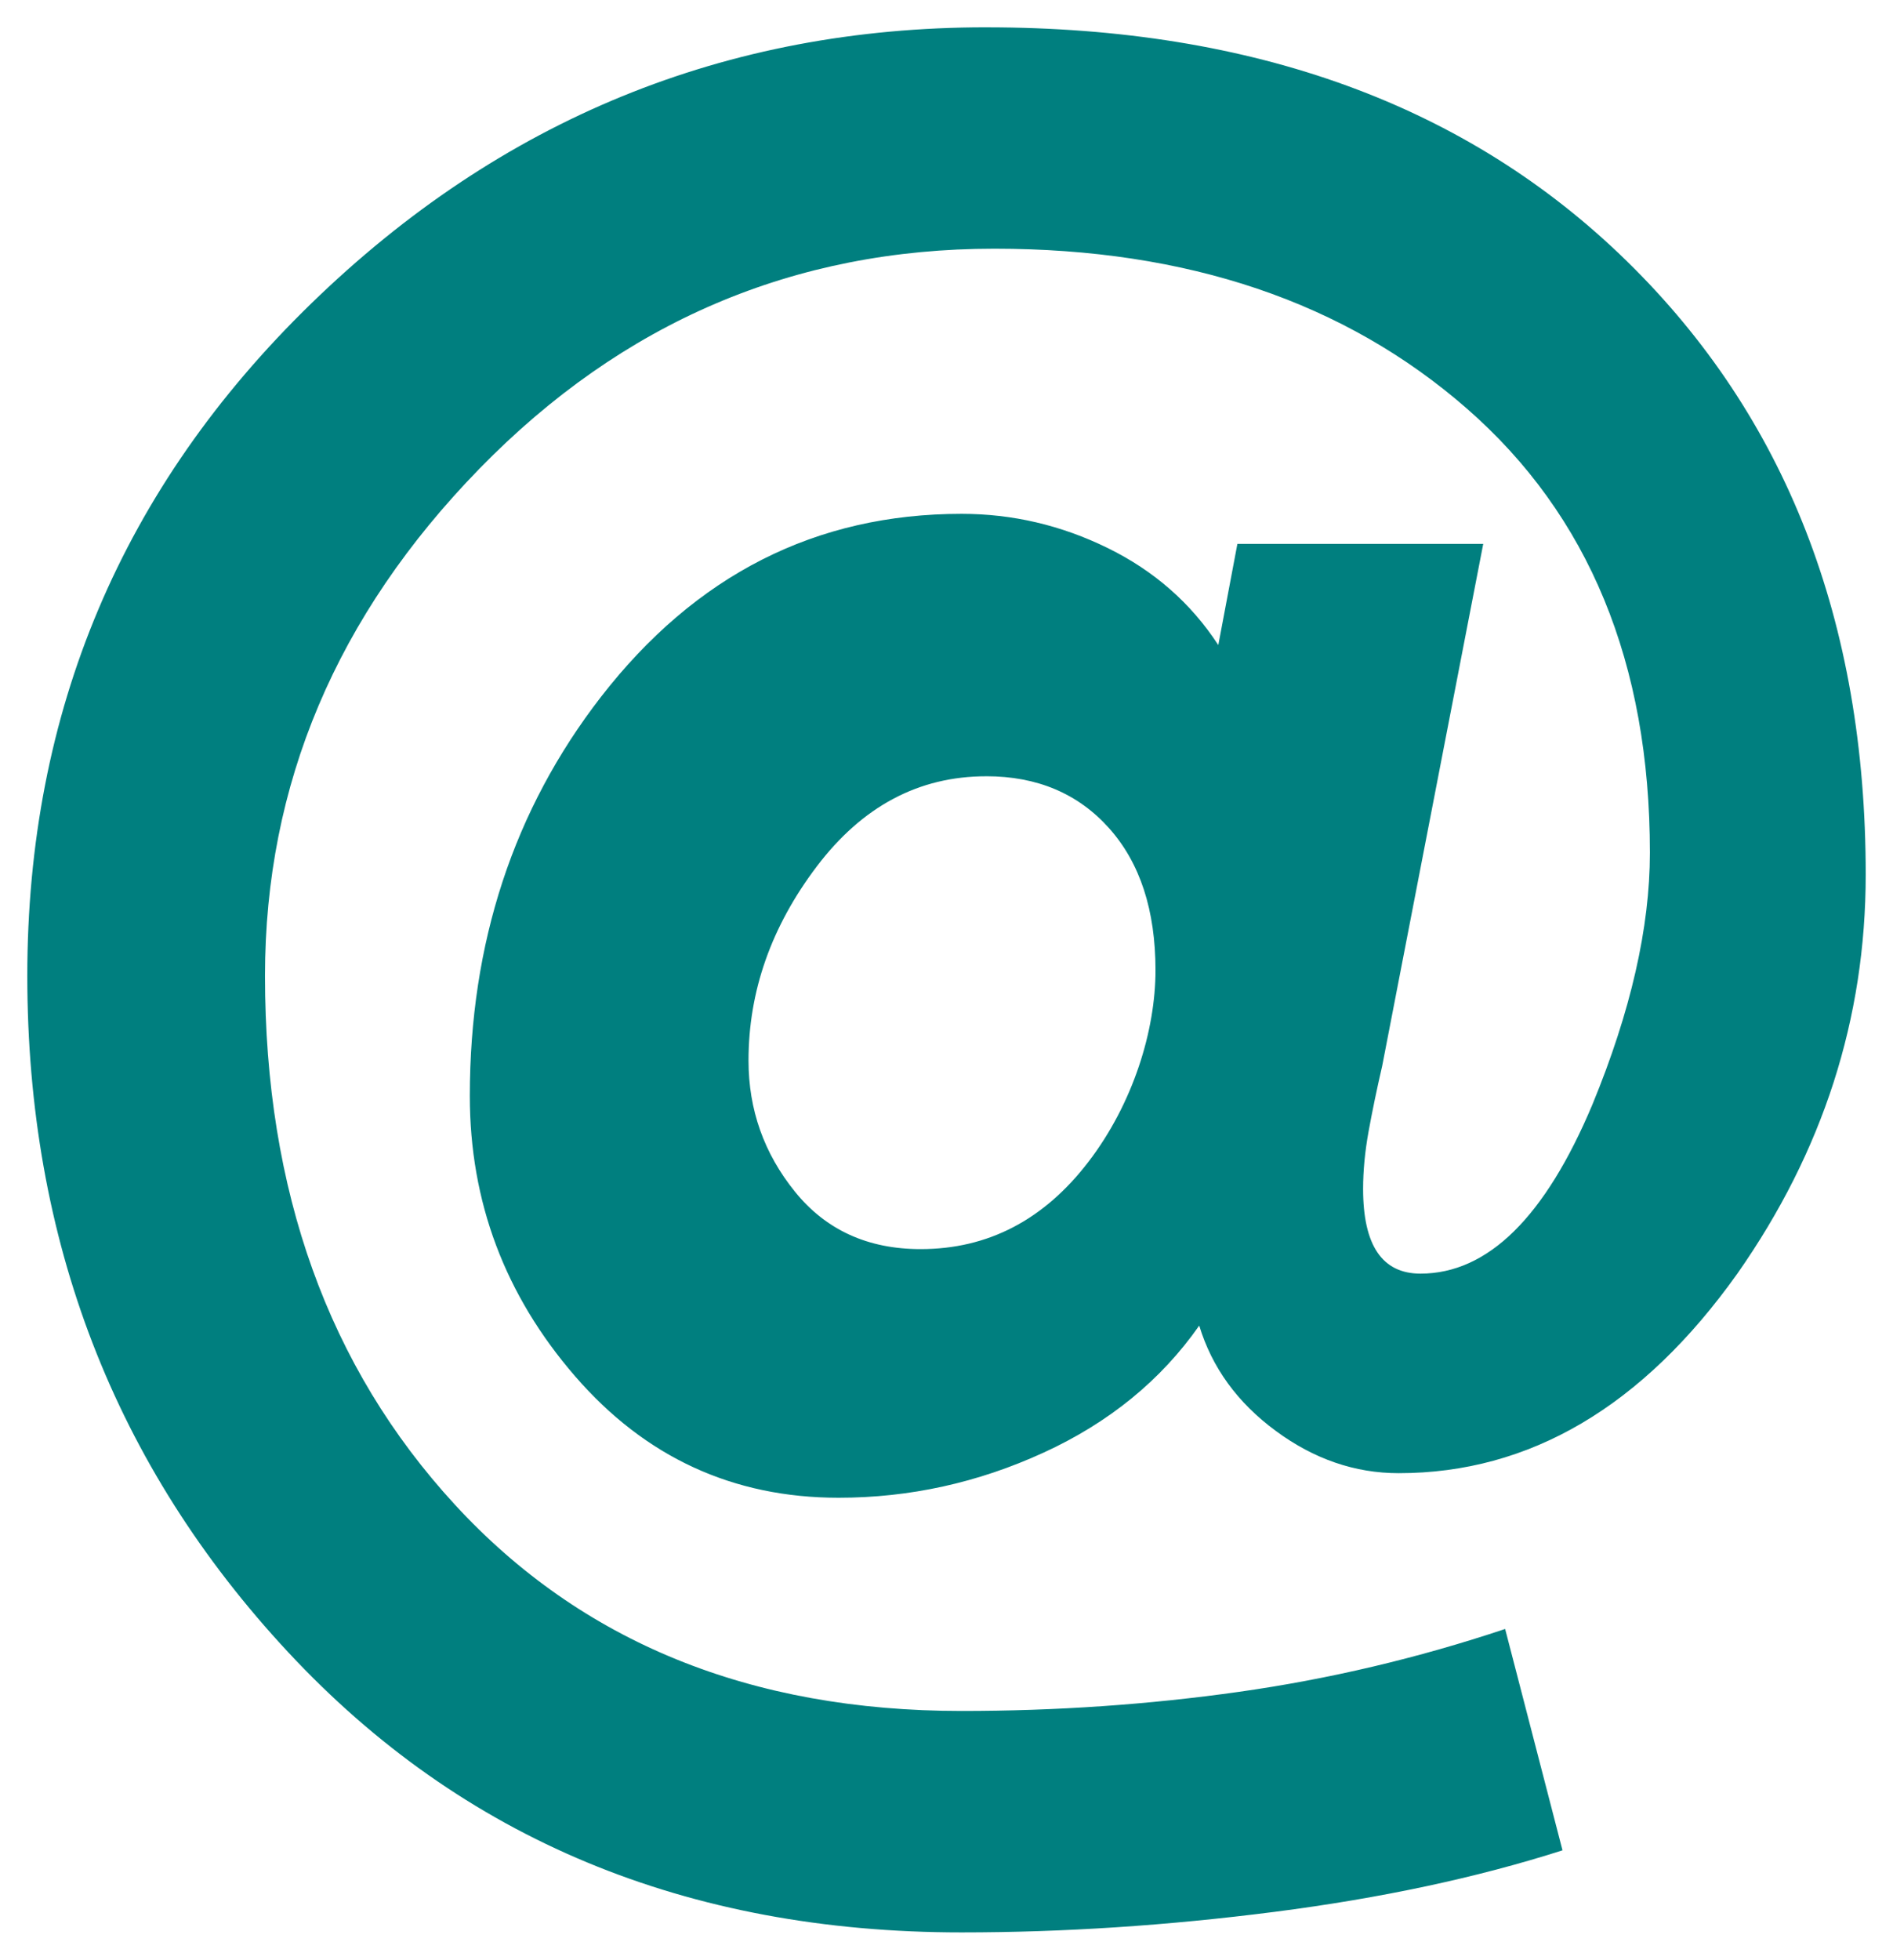
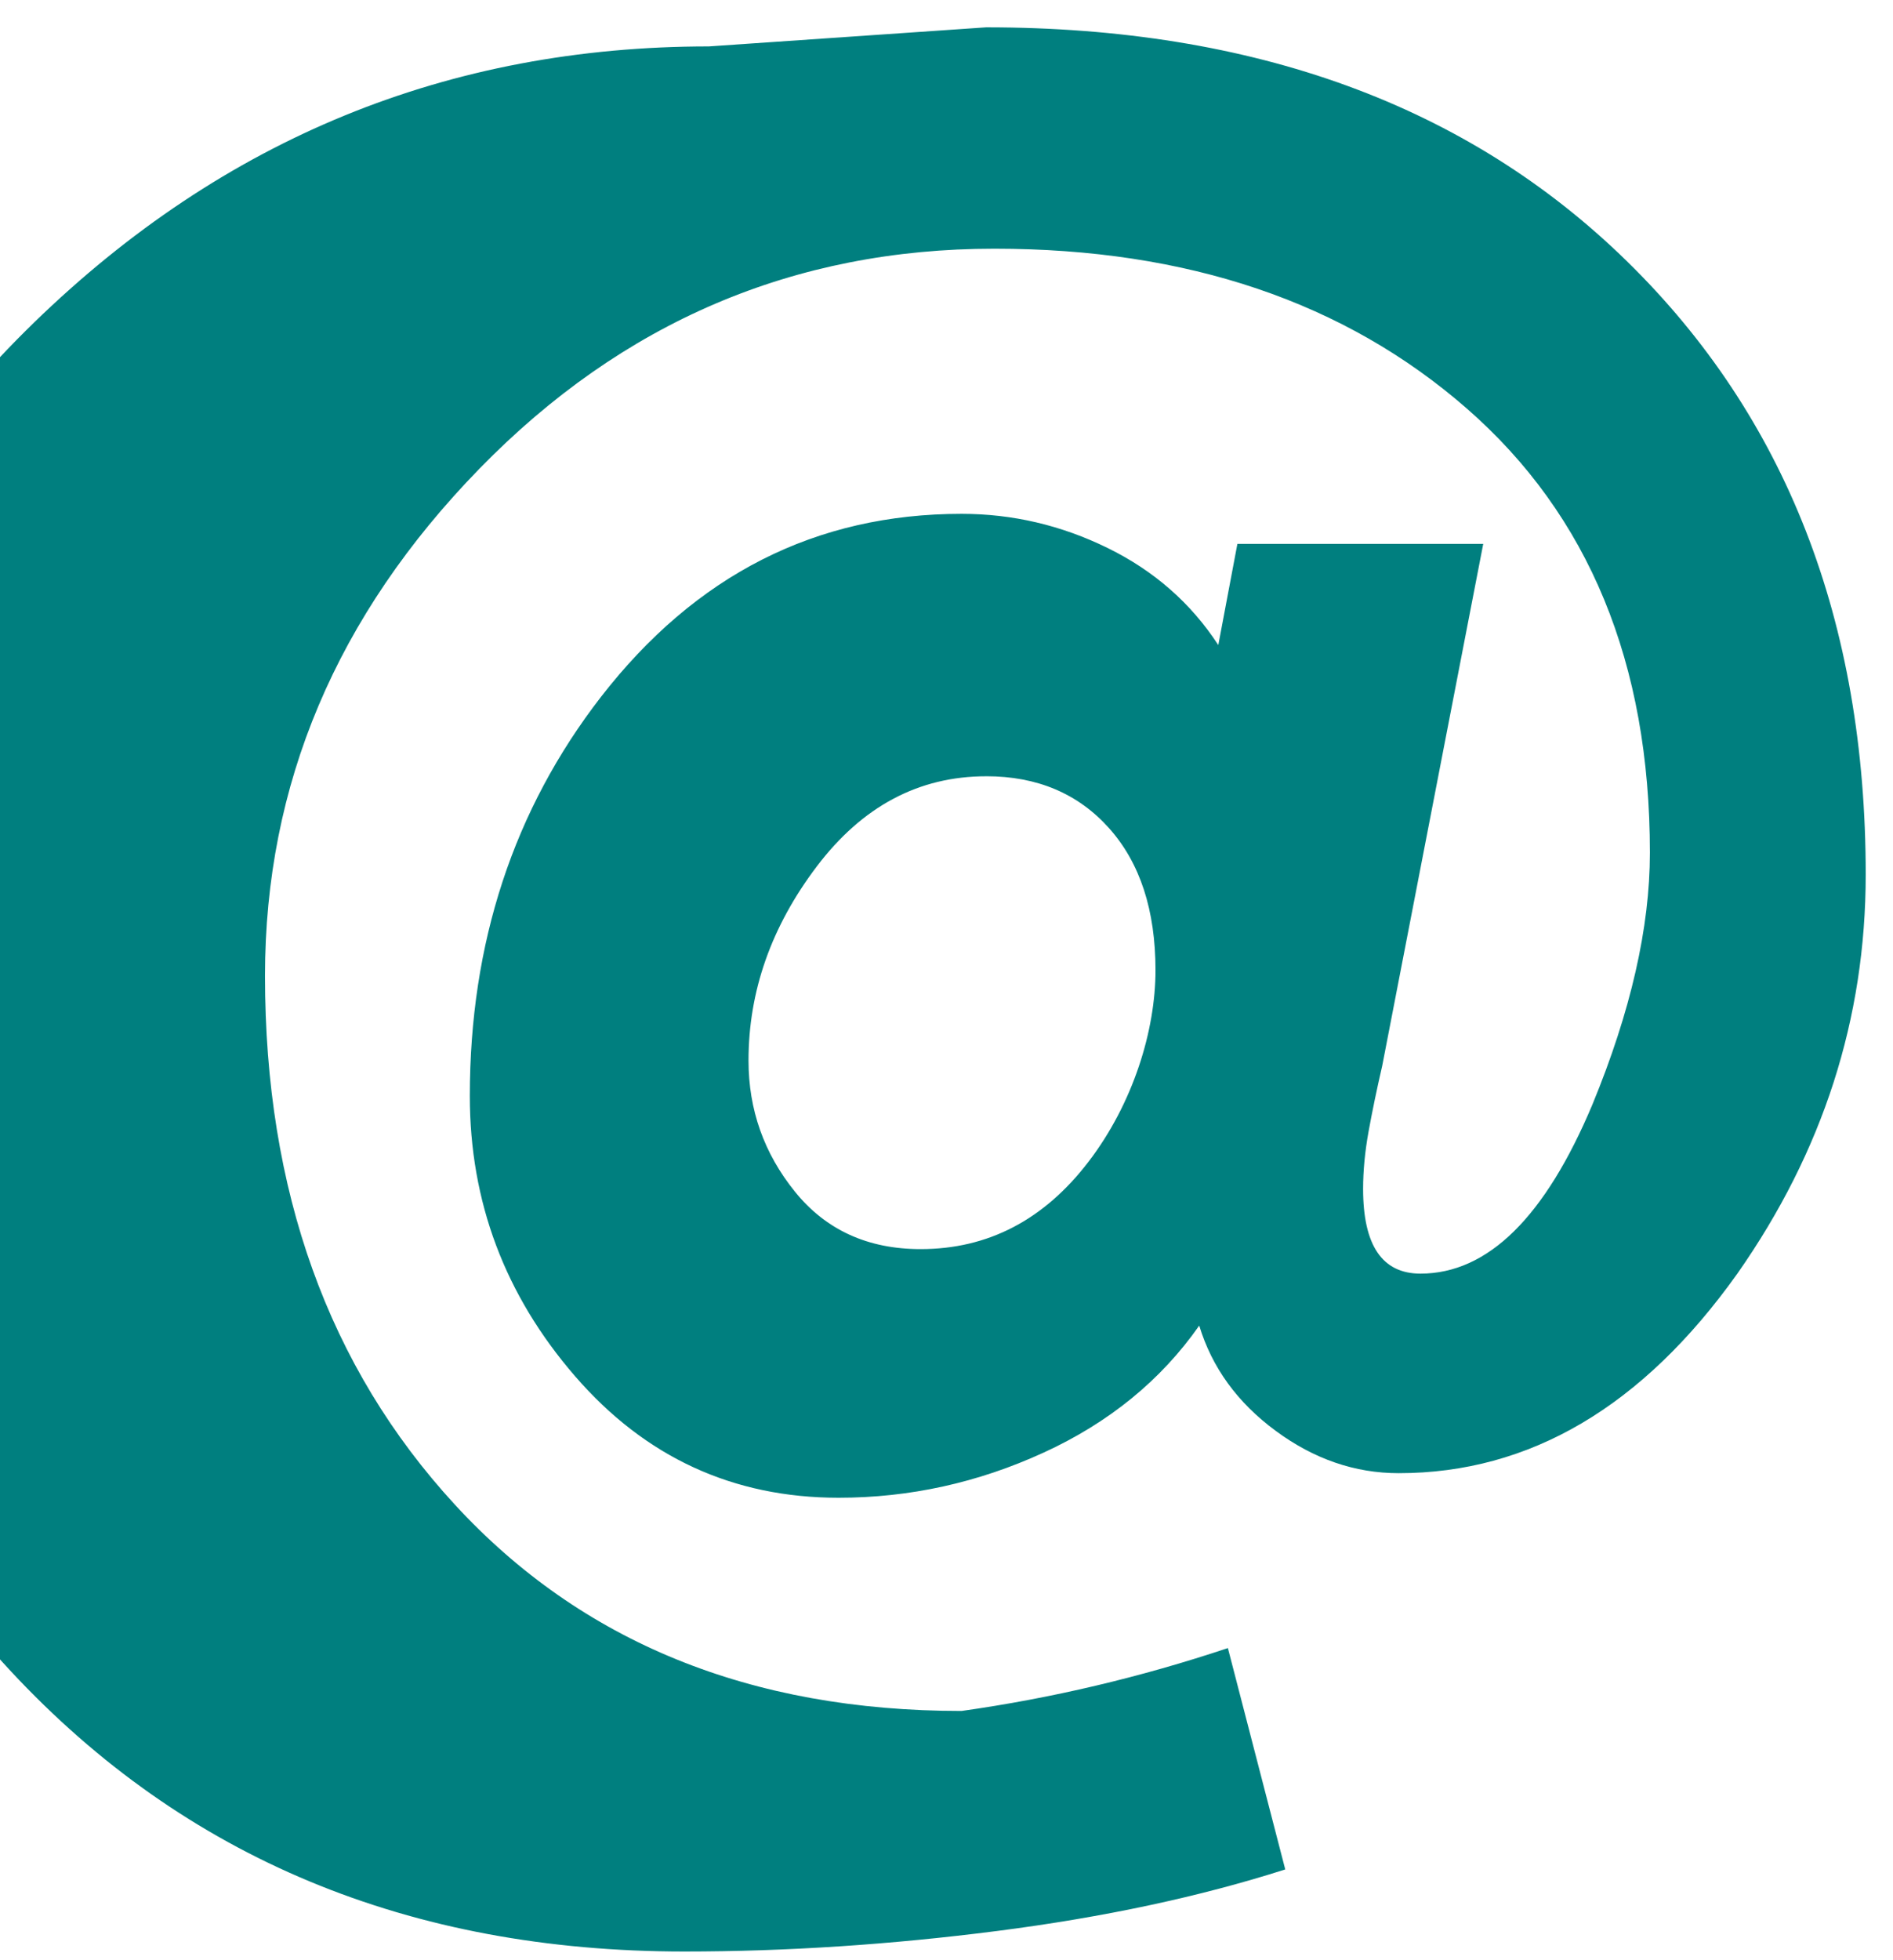
<svg xmlns="http://www.w3.org/2000/svg" xmlns:xlink="http://www.w3.org/1999/xlink" width="69.3" height="71.702">
  <defs>
    <linearGradient id="linearGradient2198">
      <stop offset="0" stop-color="#767676" id="stop2218" />
      <stop offset="0.667" stop-color="#bbbbbb" id="stop2220" />
      <stop offset="1" stop-color="#dfdfdf" id="stop2202" />
    </linearGradient>
    <linearGradient xlink:href="#linearGradient2198" y2="-12.409" x2="3.426" y1="-12.534" x1="3.331" spreadMethod="reflect" id="linearGradient2381" />
  </defs>
  <g>
    <title>Layer 1</title>
    <g id="layer1">
-       <path d="m36.102,1c9.8,0 17.617,2.85 23.45,8.551c5.833,5.701 8.749,13.184 8.749,22.449c-0,5.267 -1.567,10.134 -4.7,14.6c-3.467,4.867 -7.6,7.3 -12.399,7.3c-1.601,0 -3.102,-0.516 -4.501,-1.549c-1.4,-1.032 -2.333,-2.316 -2.799,-3.85c-1.402,2 -3.302,3.55 -5.702,4.649c-2.4,1.1 -4.9,1.649 -7.5,1.649c-3.865,0 -7.082,-1.483 -9.65,-4.449c-2.568,-2.966 -3.851,-6.382 -3.851,-10.248c-0,-5.601 1.6,-10.469 4.8,-14.603c3.467,-4.466 7.867,-6.699 13.202,-6.699c1.866,0 3.648,0.417 5.348,1.25c1.7,0.833 3.05,2.017 4.051,3.551l0.699,-3.702l9,0l-3.699,19.101c-0.2,0.867 -0.366,1.667 -0.499,2.4c-0.133,0.733 -0.2,1.434 -0.2,2.101c0,2.065 0.7,3.098 2.1,3.098c2.466,0 4.565,-2.066 6.299,-6.198c1.4,-3.4 2.1,-6.467 2.1,-9.201c0,-6.934 -2.233,-12.35 -6.7,-16.251c-4.467,-3.9 -10.233,-5.85 -17.299,-5.85c-7.334,0 -13.618,2.684 -18.851,8.051c-5.233,5.367 -7.849,11.551 -7.849,18.552c0,7.865 2.317,14.315 6.95,19.348c4.634,5.033 10.817,7.55 18.55,7.55c3.467,0 6.85,-0.233 10.15,-0.699c3.3,-0.466 6.55,-1.233 9.75,-2.301l2.1,8.099c-3.133,1.001 -6.65,1.752 -10.55,2.252c-3.9,0.5 -7.717,0.751 -11.45,0.751c-10.067,0 -18.284,-3.417 -24.651,-10.251c-6.367,-6.834 -9.551,-15.084 -9.551,-24.75c0,-9.668 3.467,-17.868 10.4,-24.602c6.934,-6.733 15.167,-10.1 24.701,-10.1l0,0zm0,27.402c-2.468,0 -4.535,1.1 -6.201,3.299c-1.666,2.199 -2.499,4.566 -2.499,7.101c0,1.799 0.567,3.398 1.7,4.799c1.133,1.401 2.666,2.101 4.599,2.101c2.468,0 4.518,-1.067 6.151,-3.201c1.633,-2.134 2.449,-4.801 2.449,-7.001c-0,-2.199 -0.567,-3.932 -1.7,-5.199c-1.133,-1.266 -2.633,-1.9 -4.498,-1.9" stroke-width="0" stroke-miterlimit="4" stroke-dashoffset="0" stroke="url(#linearGradient2381)" marker-start="none" marker-mid="none" marker-end="none" fill-rule="nonzero" fill="#007f7f" id="path5678" />
+       <path d="m36.102,1c9.8,0 17.617,2.85 23.45,8.551c5.833,5.701 8.749,13.184 8.749,22.449c-0,5.267 -1.567,10.134 -4.7,14.6c-3.467,4.867 -7.6,7.3 -12.399,7.3c-1.601,0 -3.102,-0.516 -4.501,-1.549c-1.4,-1.032 -2.333,-2.316 -2.799,-3.85c-1.402,2 -3.302,3.55 -5.702,4.649c-2.4,1.1 -4.9,1.649 -7.5,1.649c-3.865,0 -7.082,-1.483 -9.65,-4.449c-2.568,-2.966 -3.851,-6.382 -3.851,-10.248c-0,-5.601 1.6,-10.469 4.8,-14.603c3.467,-4.466 7.867,-6.699 13.202,-6.699c1.866,0 3.648,0.417 5.348,1.25c1.7,0.833 3.05,2.017 4.051,3.551l0.699,-3.702l9,0l-3.699,19.101c-0.2,0.867 -0.366,1.667 -0.499,2.4c-0.133,0.733 -0.2,1.434 -0.2,2.101c0,2.065 0.7,3.098 2.1,3.098c2.466,0 4.565,-2.066 6.299,-6.198c1.4,-3.4 2.1,-6.467 2.1,-9.201c0,-6.934 -2.233,-12.35 -6.7,-16.251c-4.467,-3.9 -10.233,-5.85 -17.299,-5.85c-7.334,0 -13.618,2.684 -18.851,8.051c-5.233,5.367 -7.849,11.551 -7.849,18.552c0,7.865 2.317,14.315 6.95,19.348c4.634,5.033 10.817,7.55 18.55,7.55c3.3,-0.466 6.55,-1.233 9.75,-2.301l2.1,8.099c-3.133,1.001 -6.65,1.752 -10.55,2.252c-3.9,0.5 -7.717,0.751 -11.45,0.751c-10.067,0 -18.284,-3.417 -24.651,-10.251c-6.367,-6.834 -9.551,-15.084 -9.551,-24.75c0,-9.668 3.467,-17.868 10.4,-24.602c6.934,-6.733 15.167,-10.1 24.701,-10.1l0,0zm0,27.402c-2.468,0 -4.535,1.1 -6.201,3.299c-1.666,2.199 -2.499,4.566 -2.499,7.101c0,1.799 0.567,3.398 1.7,4.799c1.133,1.401 2.666,2.101 4.599,2.101c2.468,0 4.518,-1.067 6.151,-3.201c1.633,-2.134 2.449,-4.801 2.449,-7.001c-0,-2.199 -0.567,-3.932 -1.7,-5.199c-1.133,-1.266 -2.633,-1.9 -4.498,-1.9" stroke-width="0" stroke-miterlimit="4" stroke-dashoffset="0" stroke="url(#linearGradient2381)" marker-start="none" marker-mid="none" marker-end="none" fill-rule="nonzero" fill="#007f7f" id="path5678" />
    </g>
  </g>
</svg>